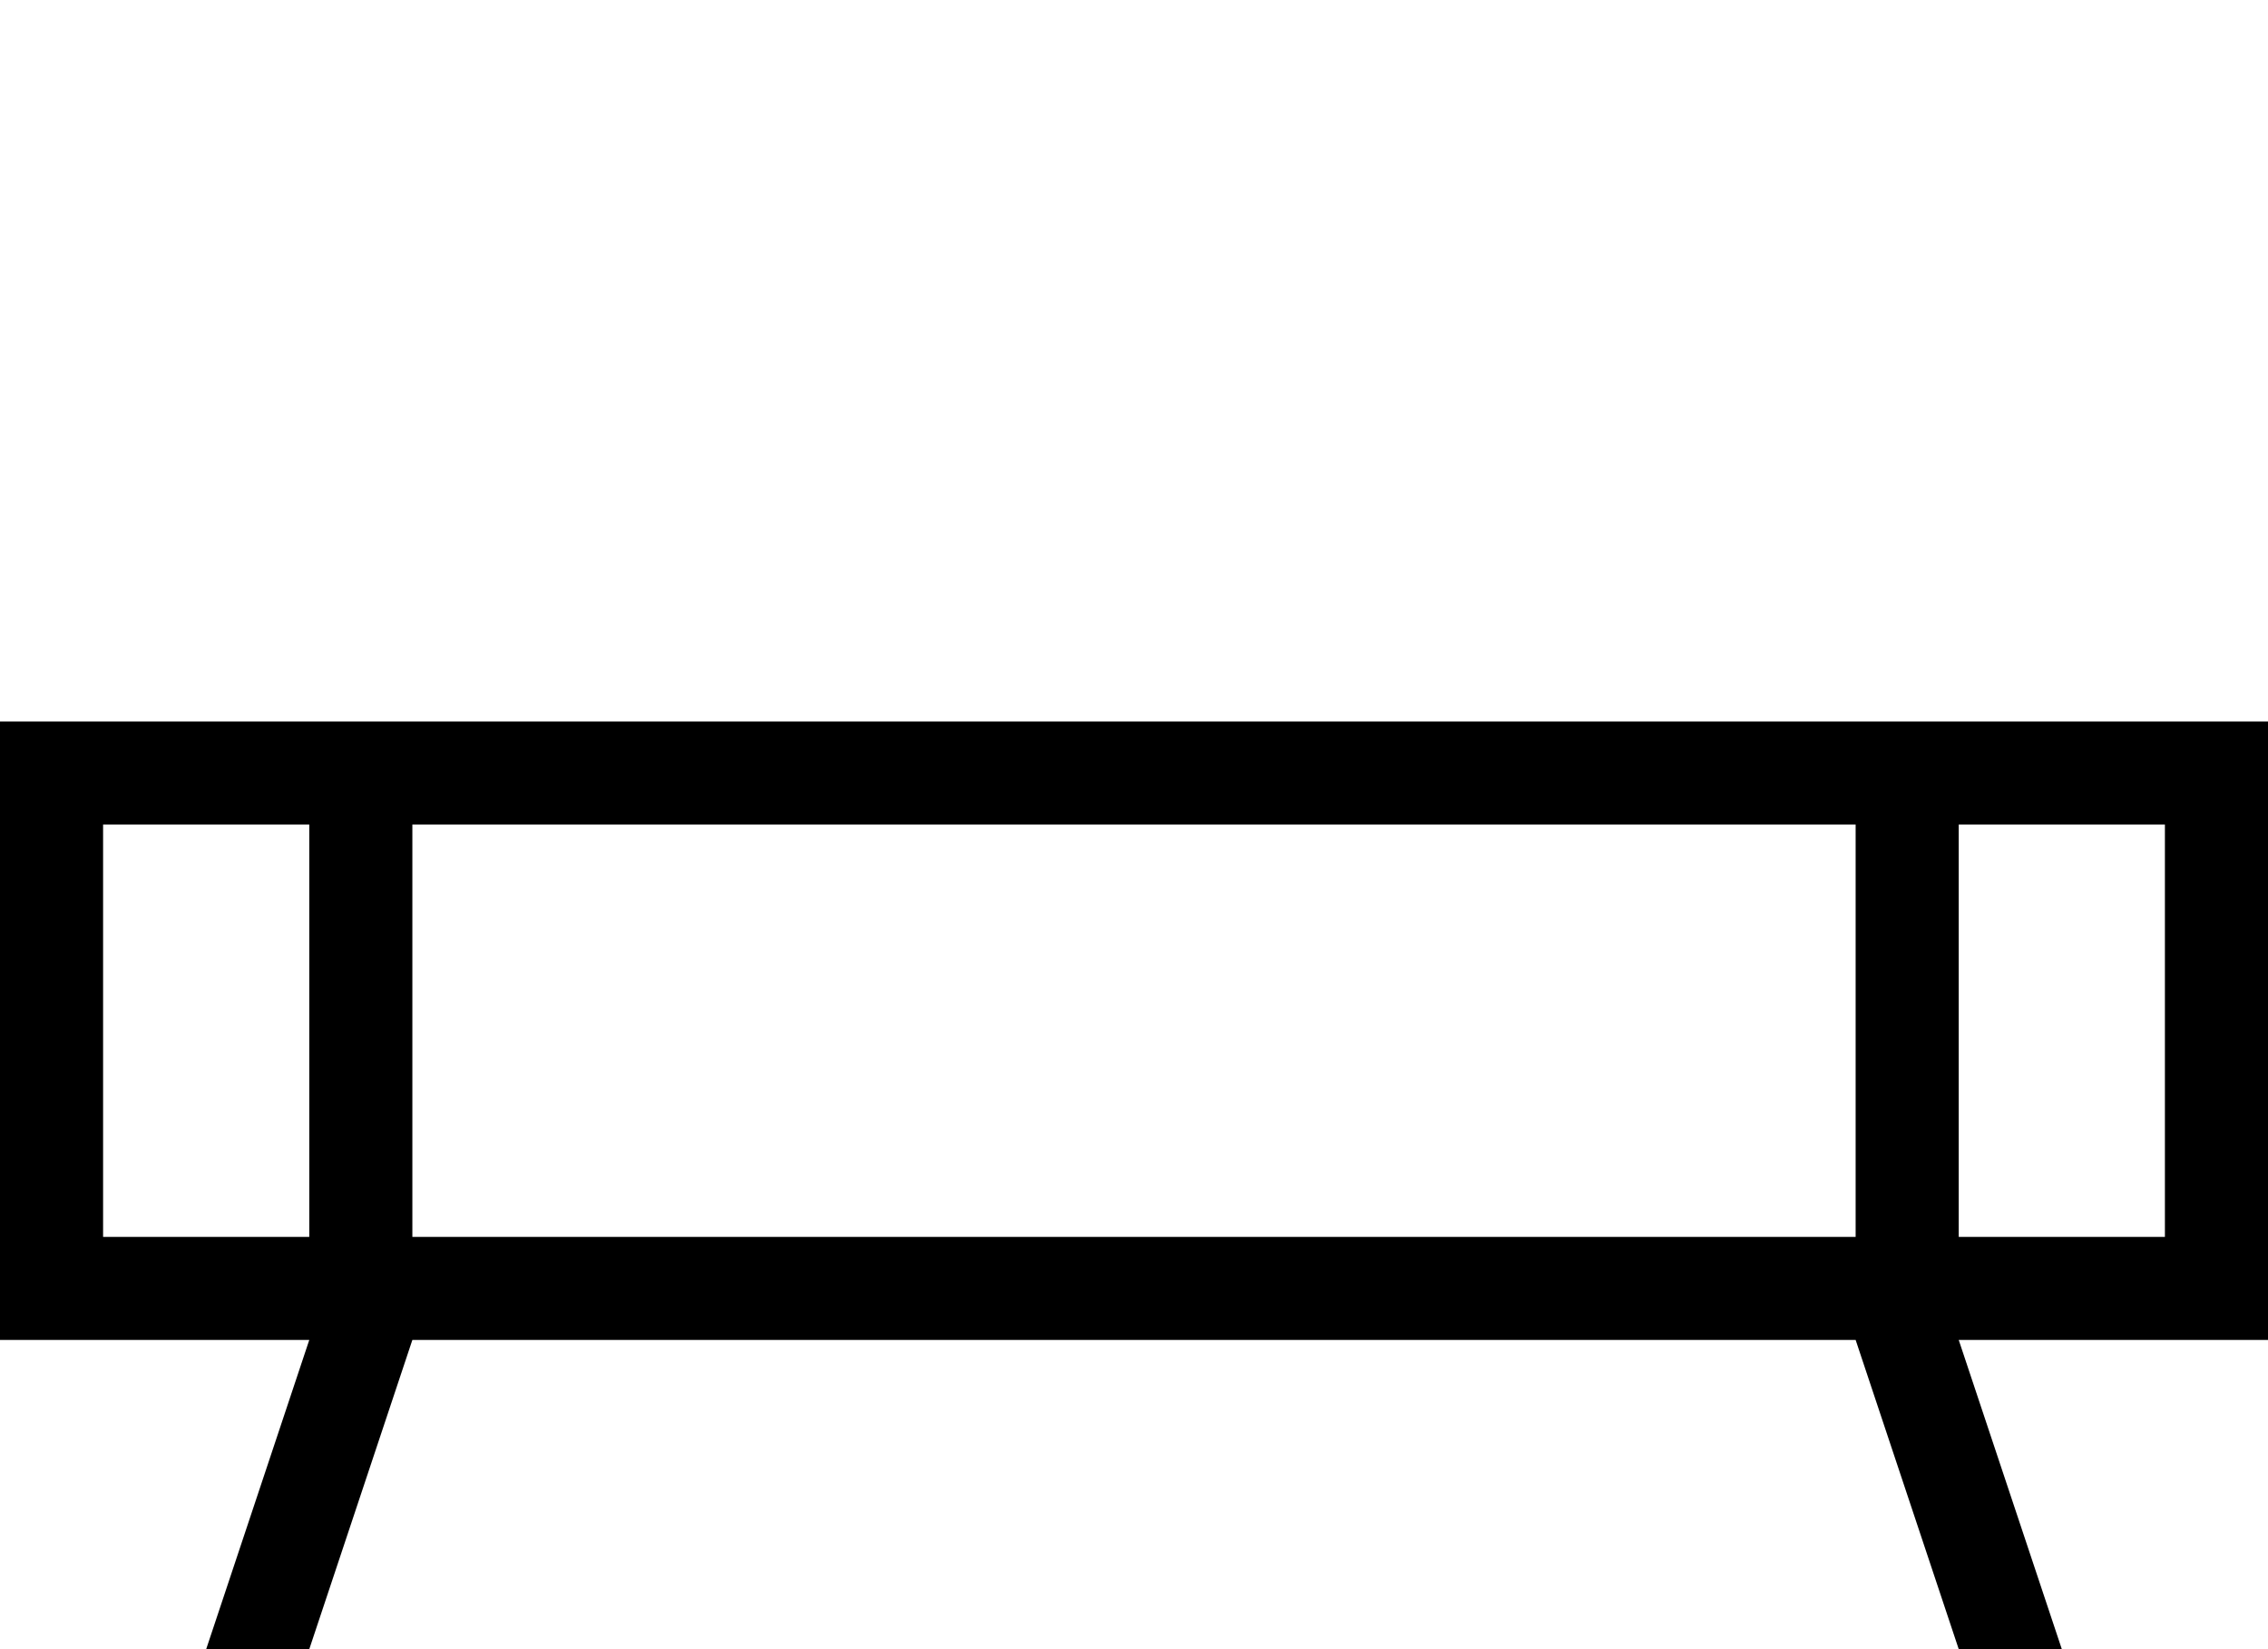
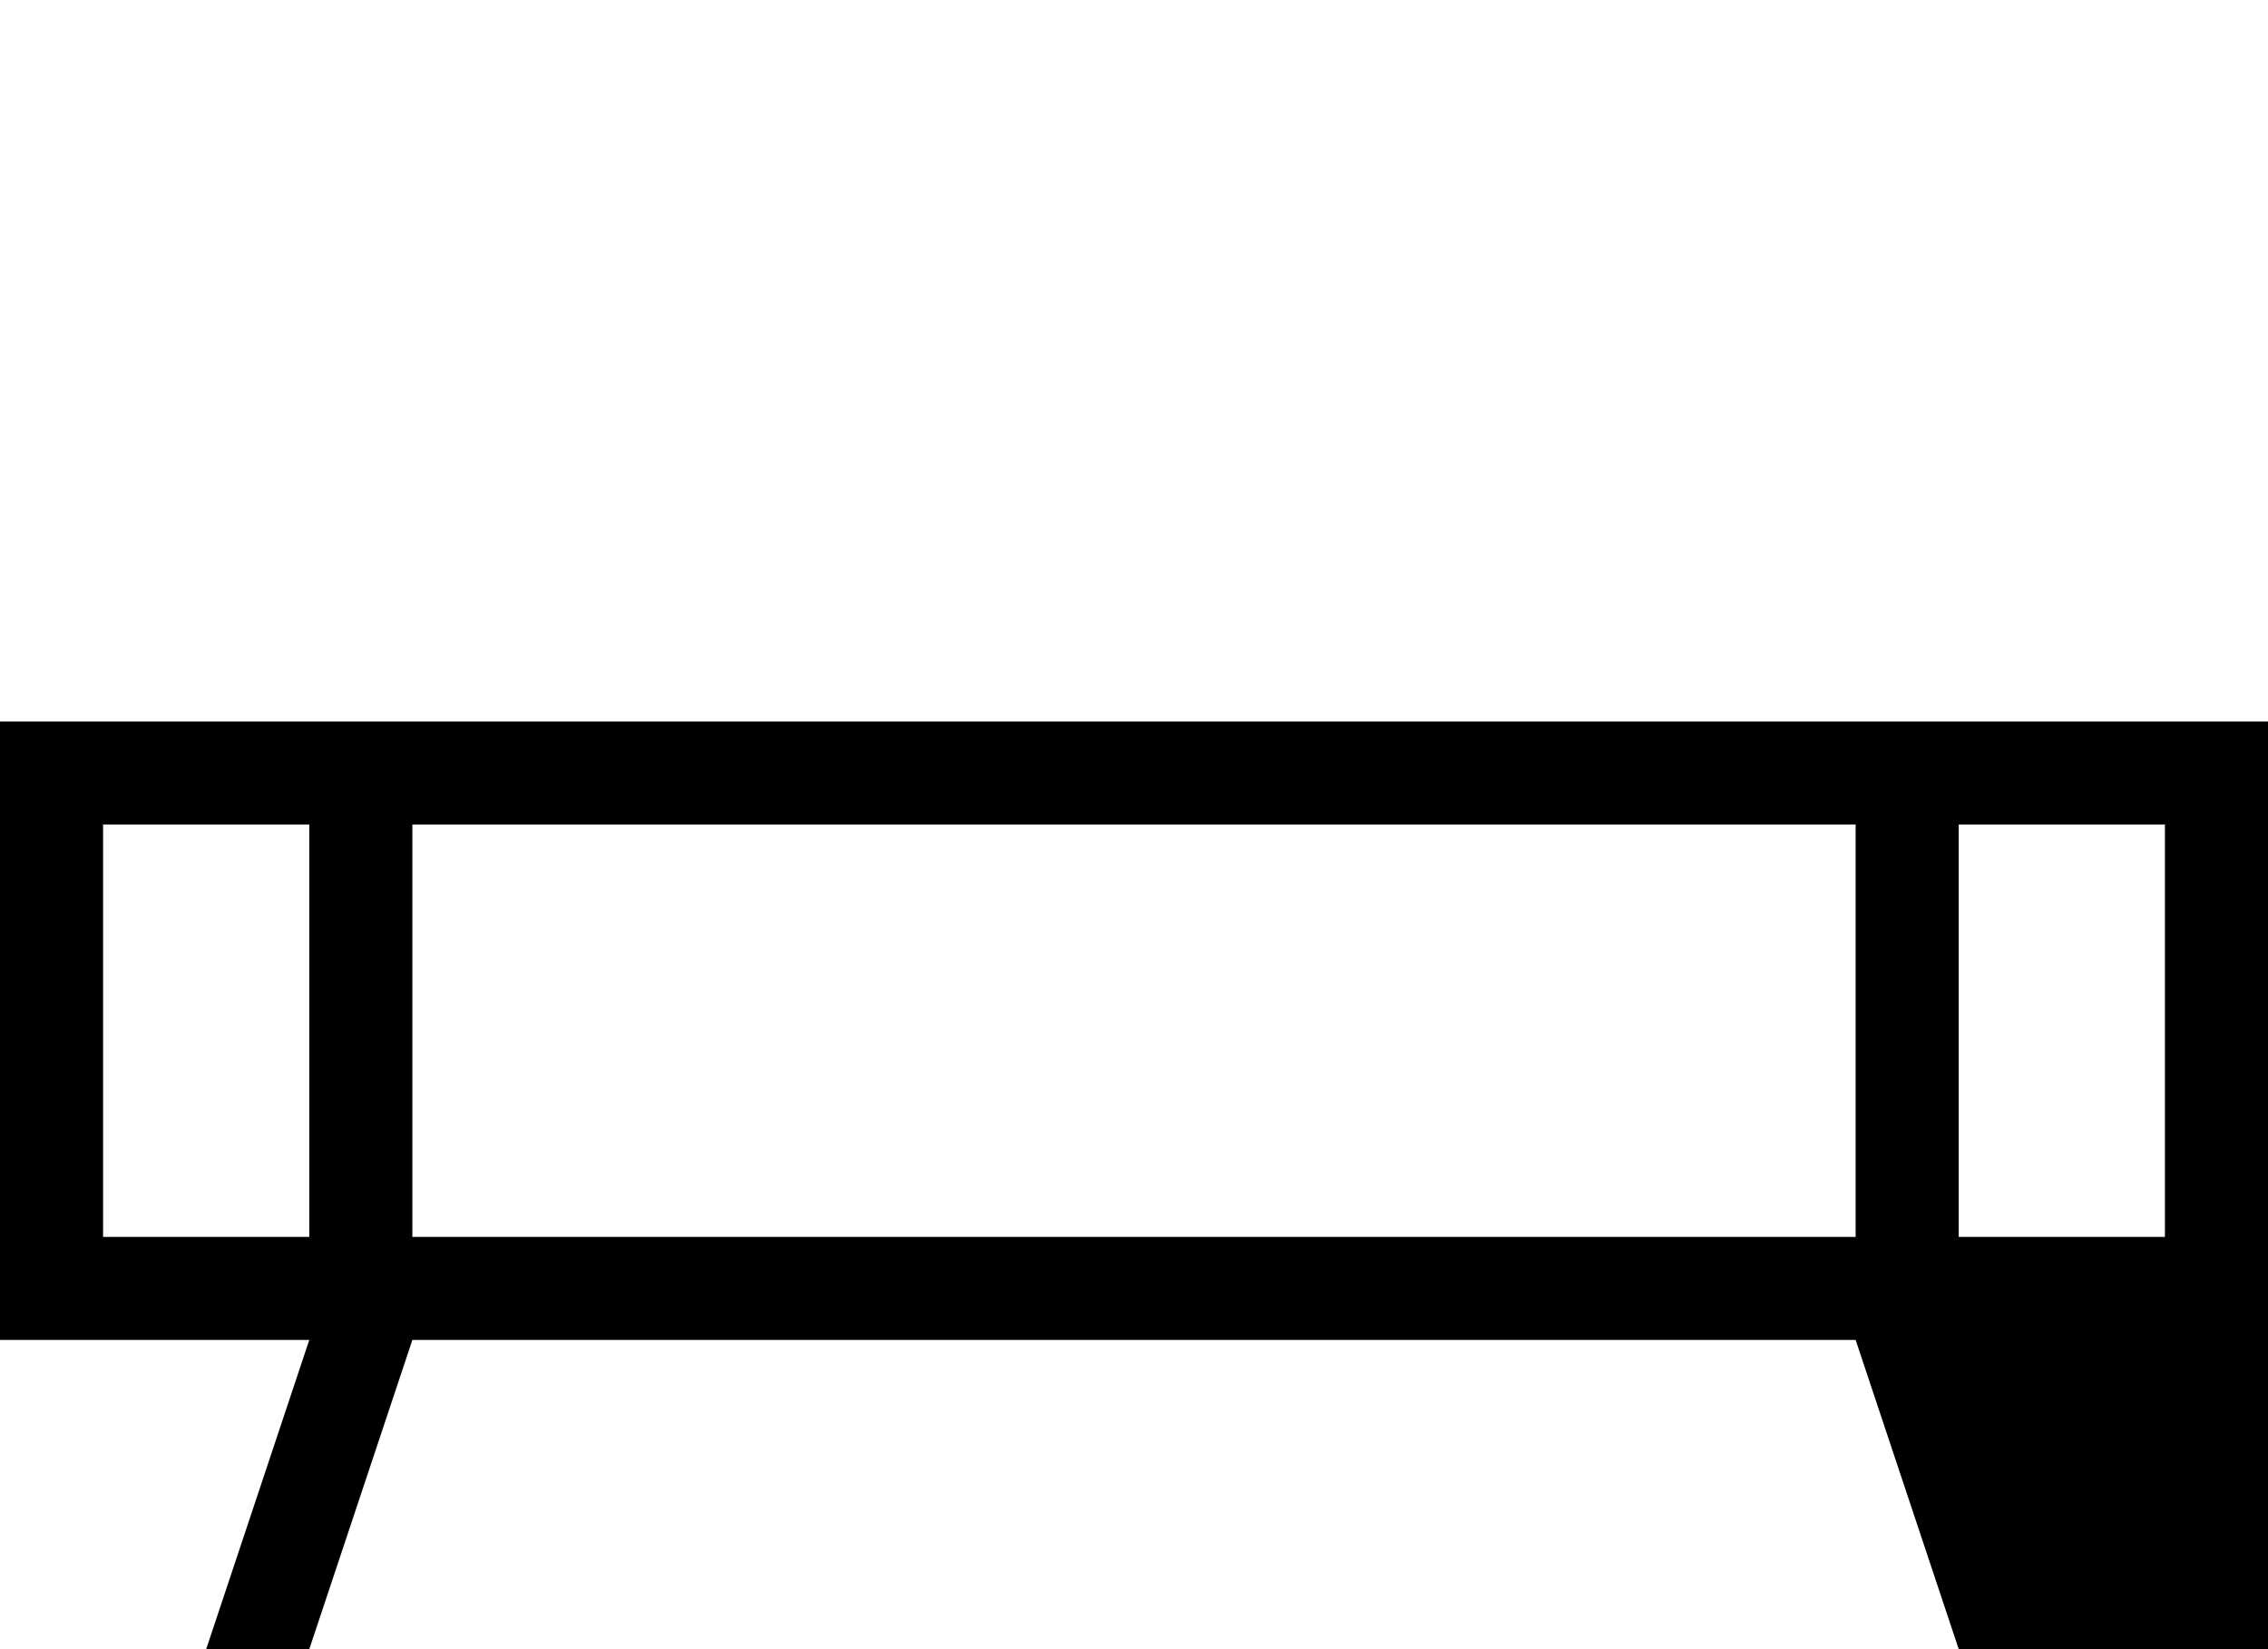
<svg xmlns="http://www.w3.org/2000/svg" version="1.1" id="Calque_1" x="0px" y="0px" viewBox="0 0 198 144" style="enable-background:new 0 0 198 144;" xml:space="preserve">
-   <path d="M0,63v54h27l-9,27h9l9-27h126l9,27h9l-9-27h27V63H0z M27,108H9V72h18V108z M162,108H36V72h126V108z M189,108h-18V72h18V108z  " />
+   <path d="M0,63v54h27l-9,27h9l9-27h126l9,27h9h27V63H0z M27,108H9V72h18V108z M162,108H36V72h126V108z M189,108h-18V72h18V108z  " />
</svg>